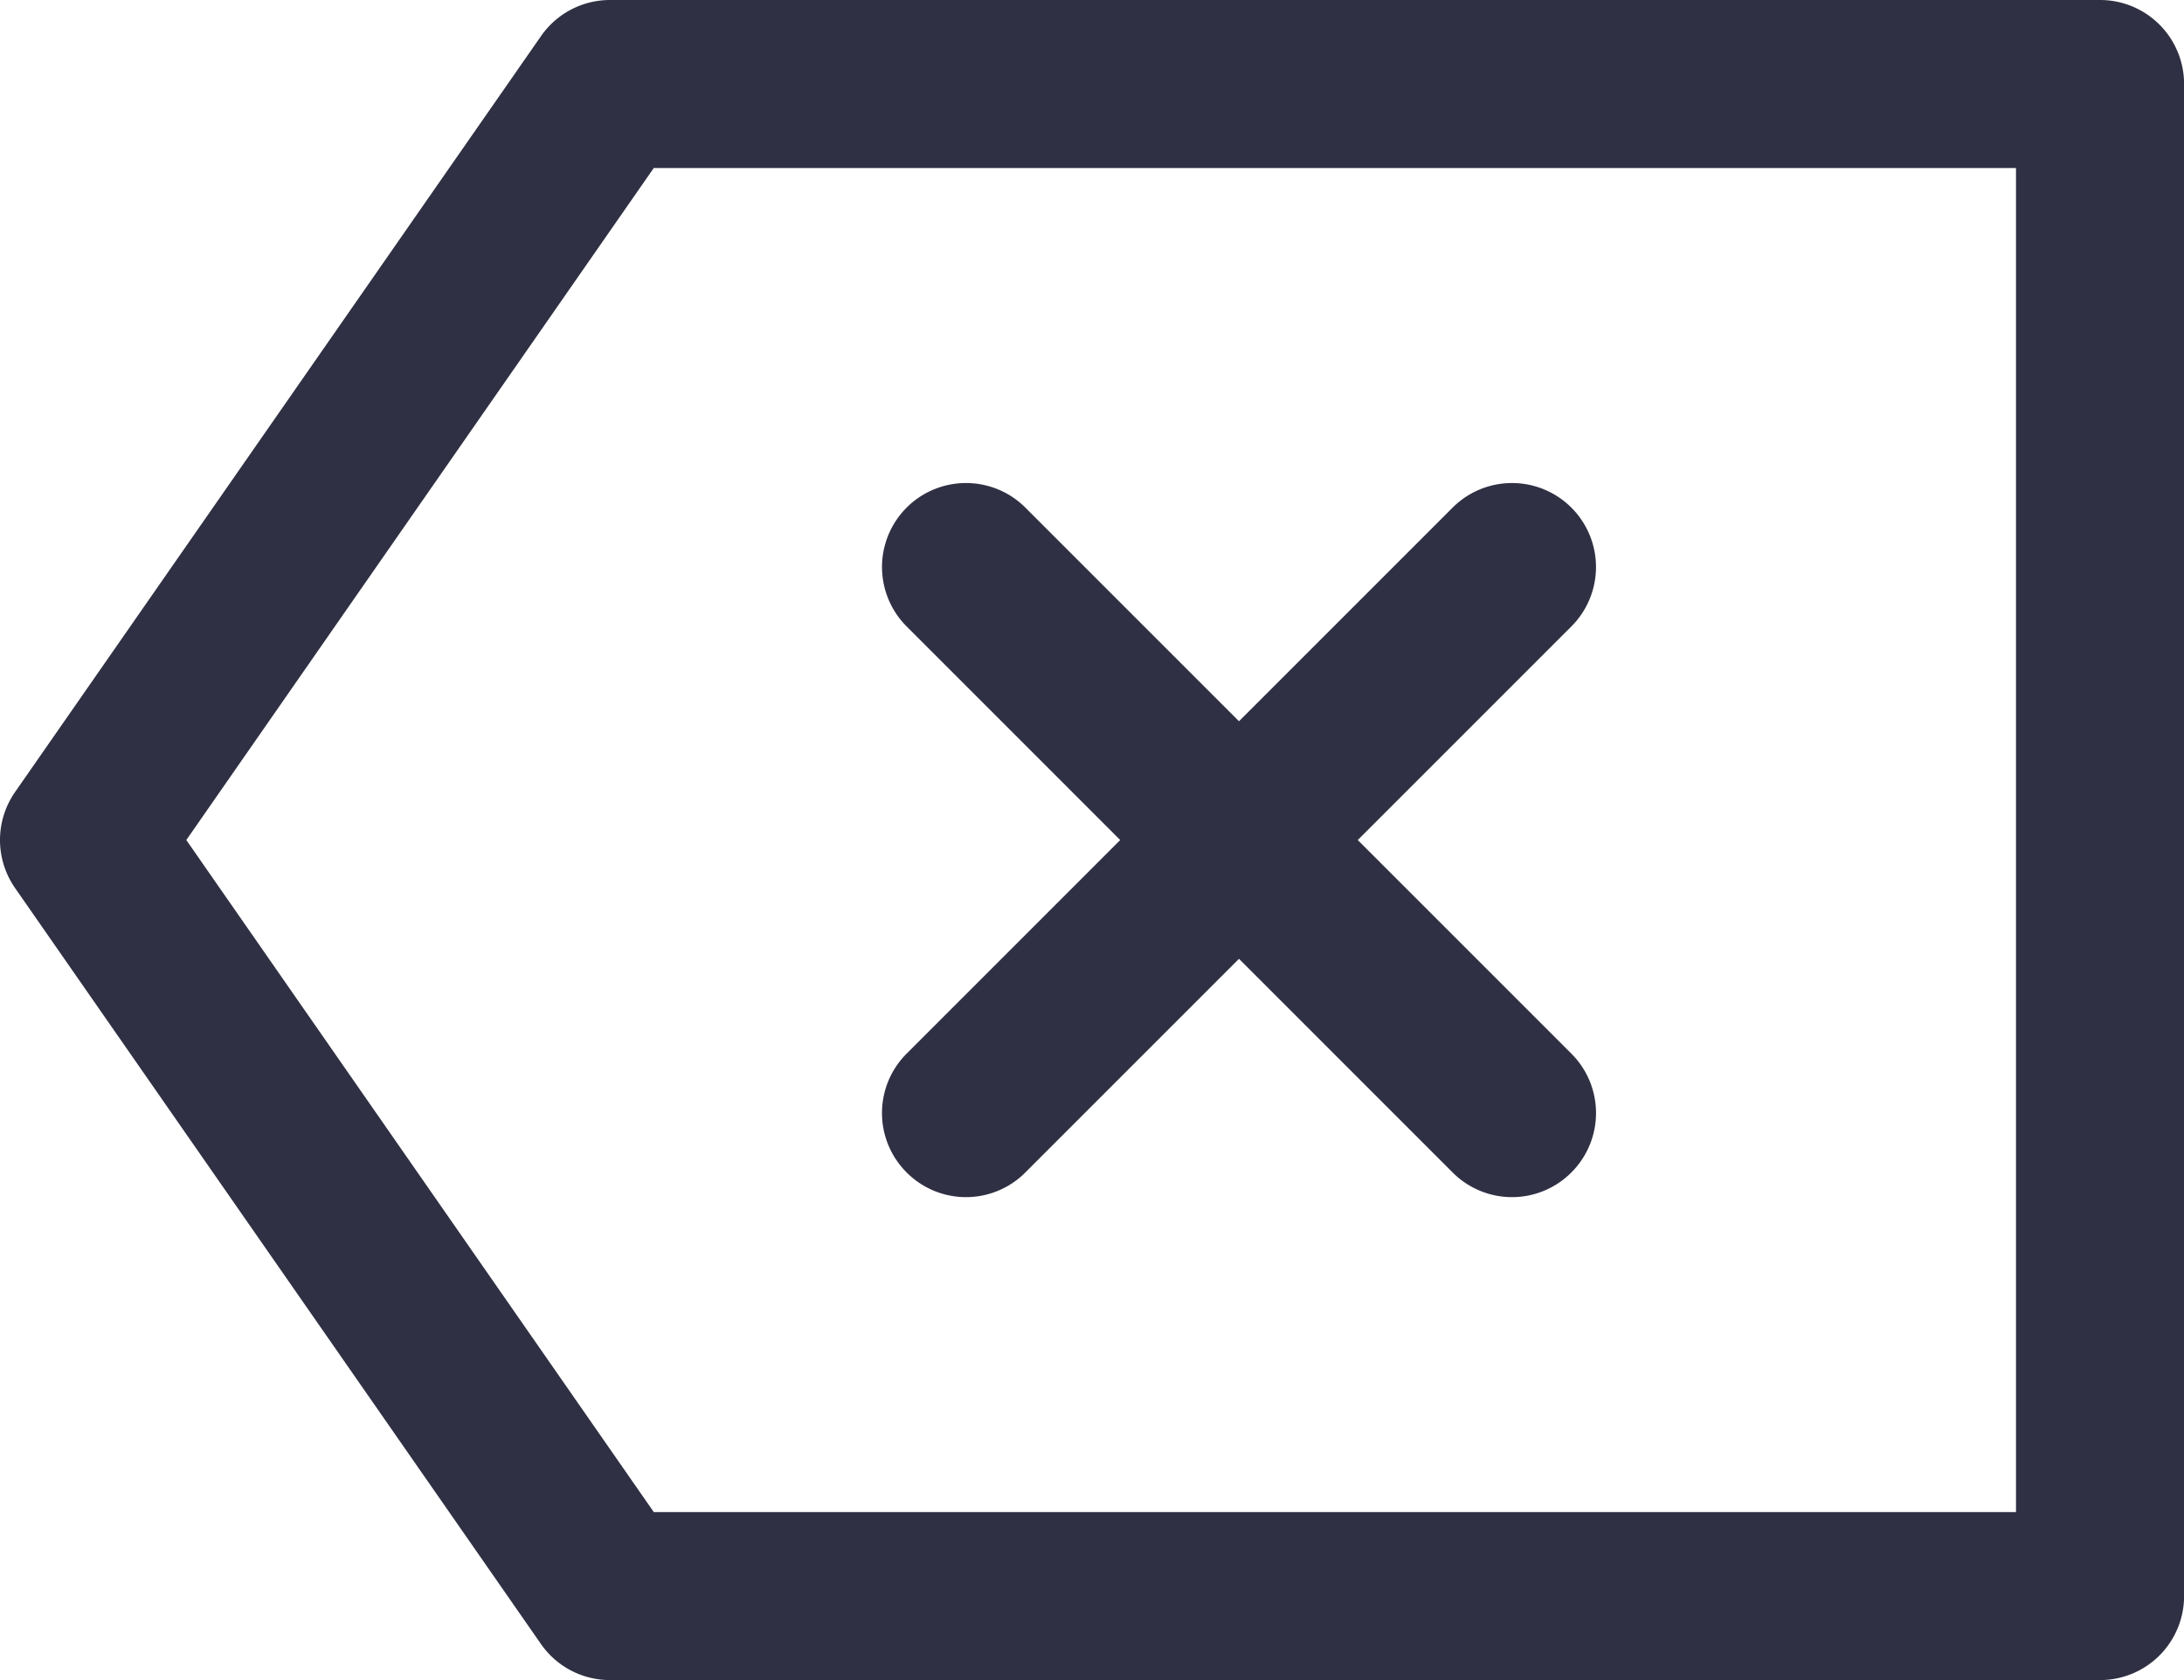
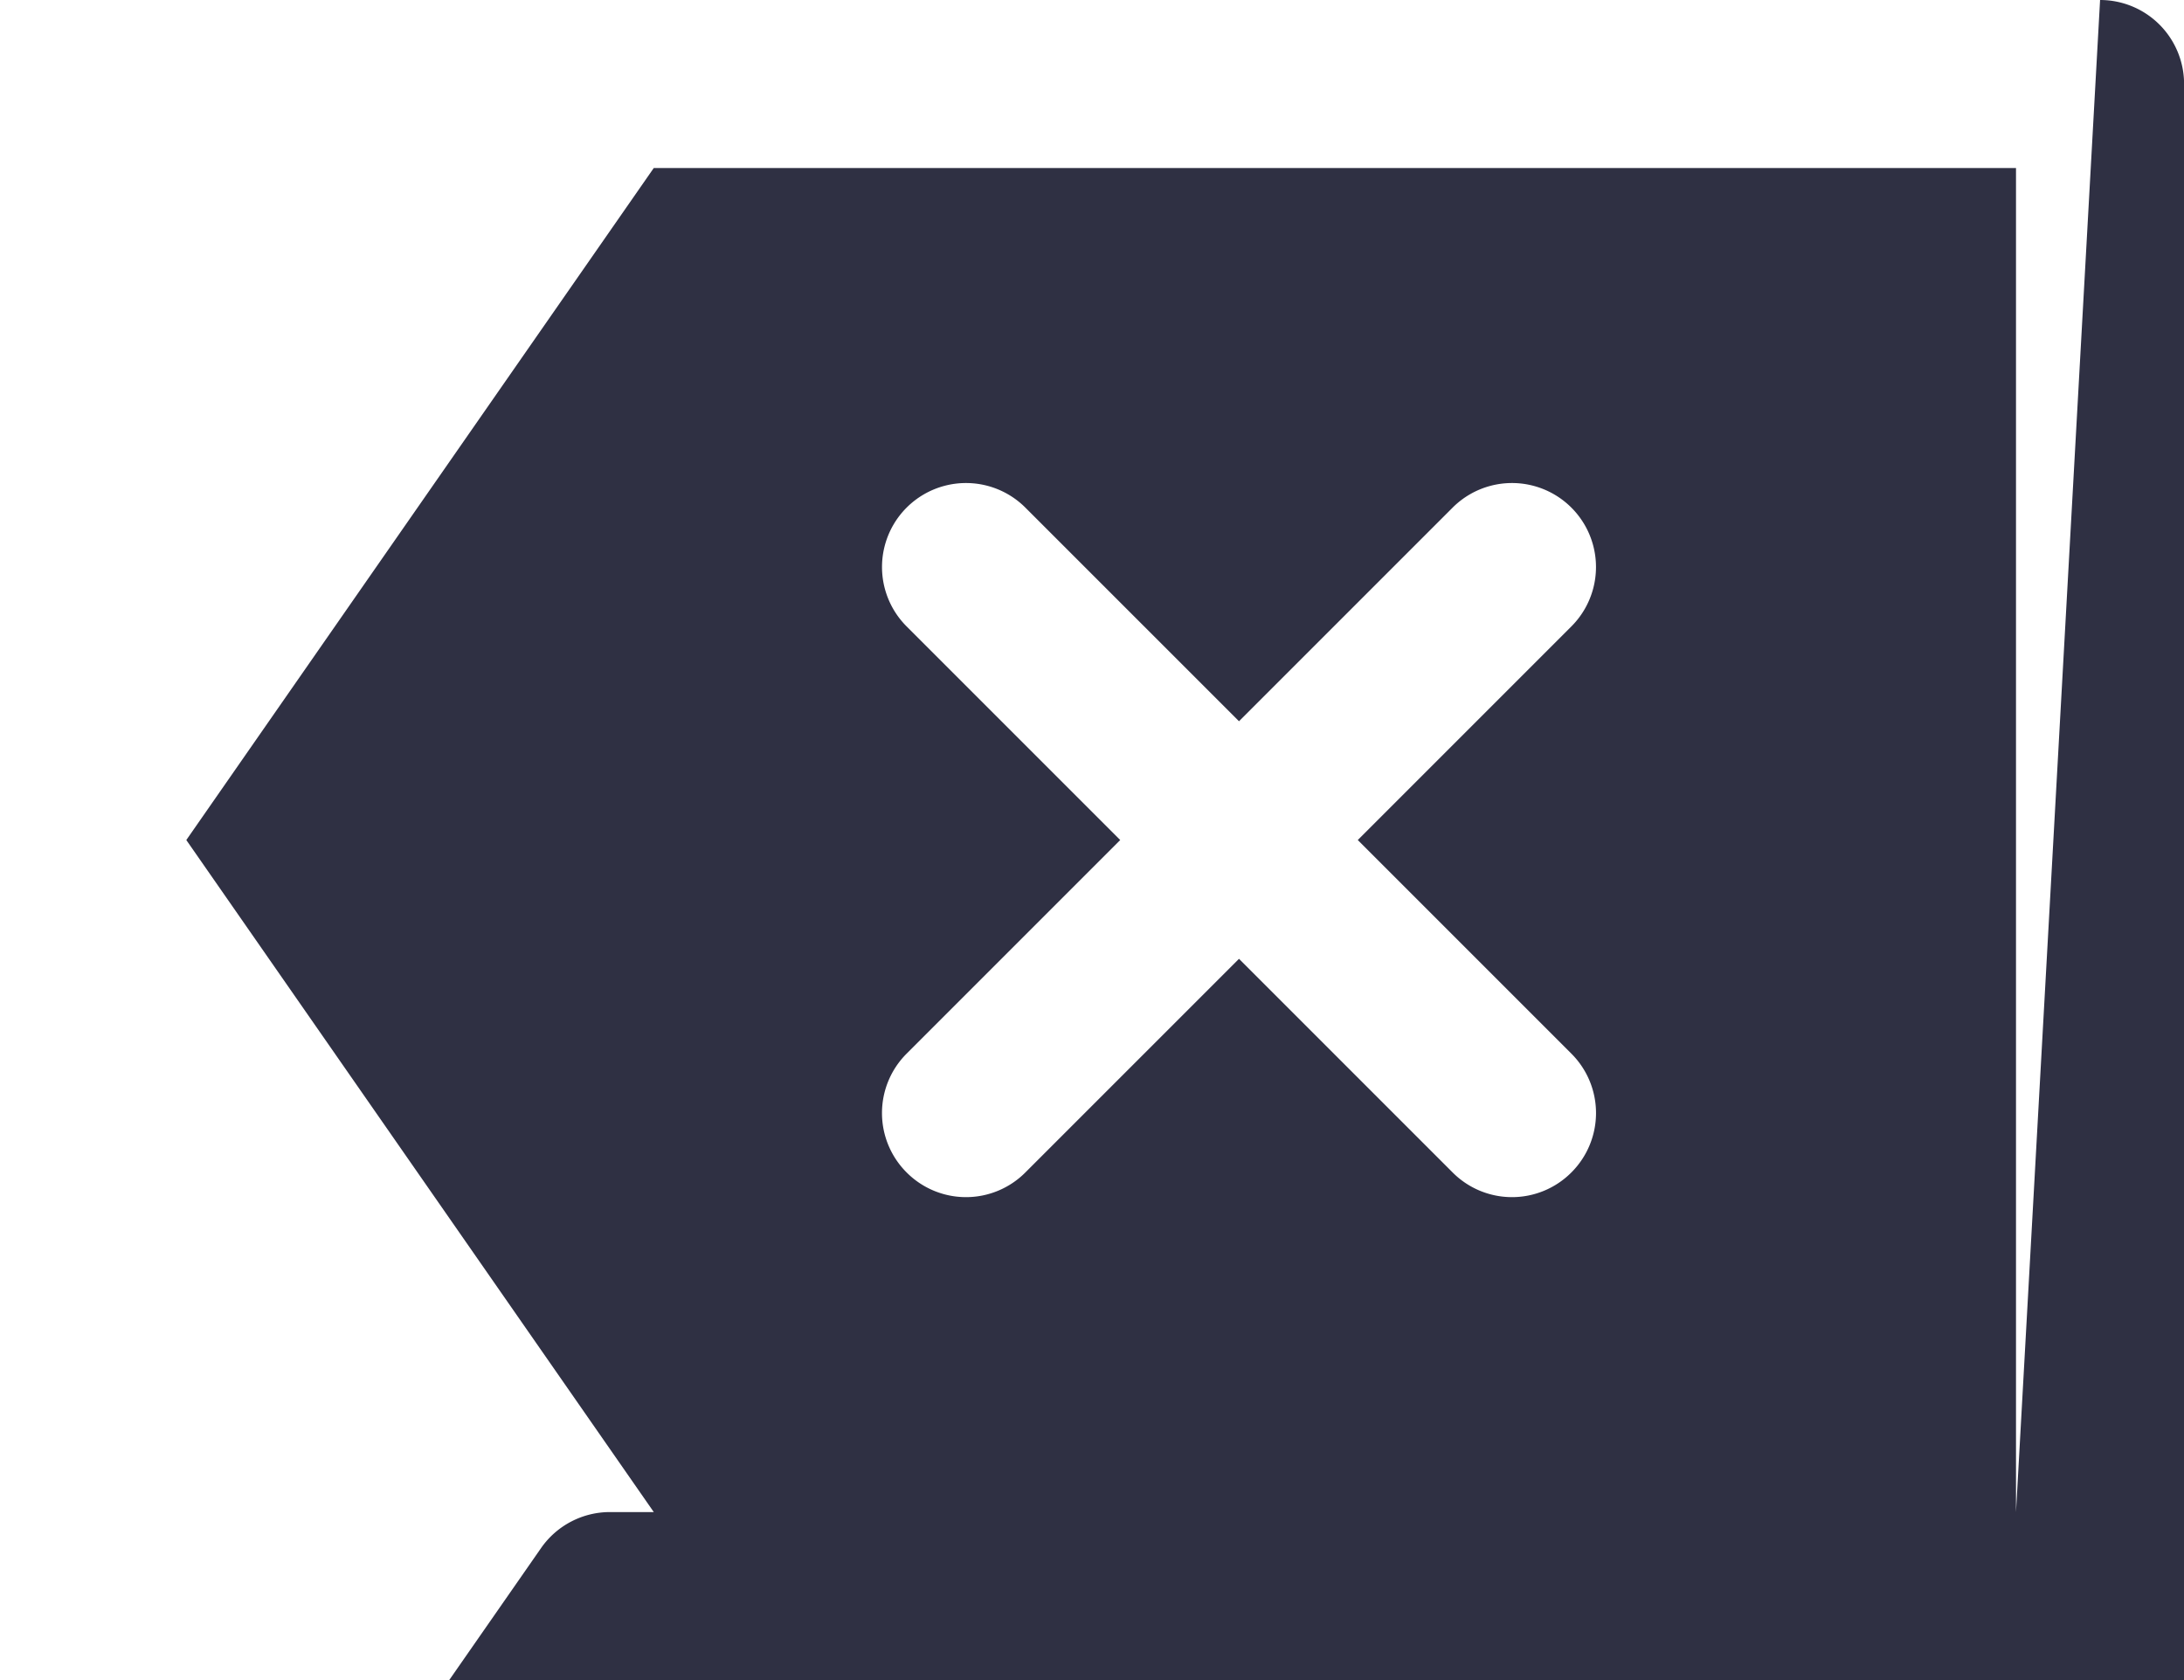
<svg xmlns="http://www.w3.org/2000/svg" width="26" height="20" viewBox="0 0 26 20" fill="none">
-   <path fill-rule="evenodd" clip-rule="evenodd" d="M24 18H7.783l-5.565-8 5.565-8H24v16zm1-18H7.261a1 1 0 0 0-.82.429l-6.262 9a1 1 0 0 0 0 1.142l6.261 9a1 1 0 0 0 .821.429h17.74a1 1 0 0 0 1-1V1a1 1 0 0 0-1-1zM10.793 13.957a.997.997 0 0 0 1.414 0l2.543-2.543 2.543 2.543a.997.997 0 0 0 1.414 0 .999.999 0 0 0 0-1.414L16.164 10l2.543-2.543a.999.999 0 1 0-1.414-1.414L14.75 8.586l-2.543-2.543a.999.999 0 1 0-1.414 1.414L13.336 10l-2.543 2.543a.999.999 0 0 0 0 1.414z" fill="#2F3043" />
+   <path fill-rule="evenodd" clip-rule="evenodd" d="M24 18H7.783l-5.565-8 5.565-8H24v16zH7.261a1 1 0 0 0-.82.429l-6.262 9a1 1 0 0 0 0 1.142l6.261 9a1 1 0 0 0 .821.429h17.74a1 1 0 0 0 1-1V1a1 1 0 0 0-1-1zM10.793 13.957a.997.997 0 0 0 1.414 0l2.543-2.543 2.543 2.543a.997.997 0 0 0 1.414 0 .999.999 0 0 0 0-1.414L16.164 10l2.543-2.543a.999.999 0 1 0-1.414-1.414L14.75 8.586l-2.543-2.543a.999.999 0 1 0-1.414 1.414L13.336 10l-2.543 2.543a.999.999 0 0 0 0 1.414z" fill="#2F3043" />
</svg>